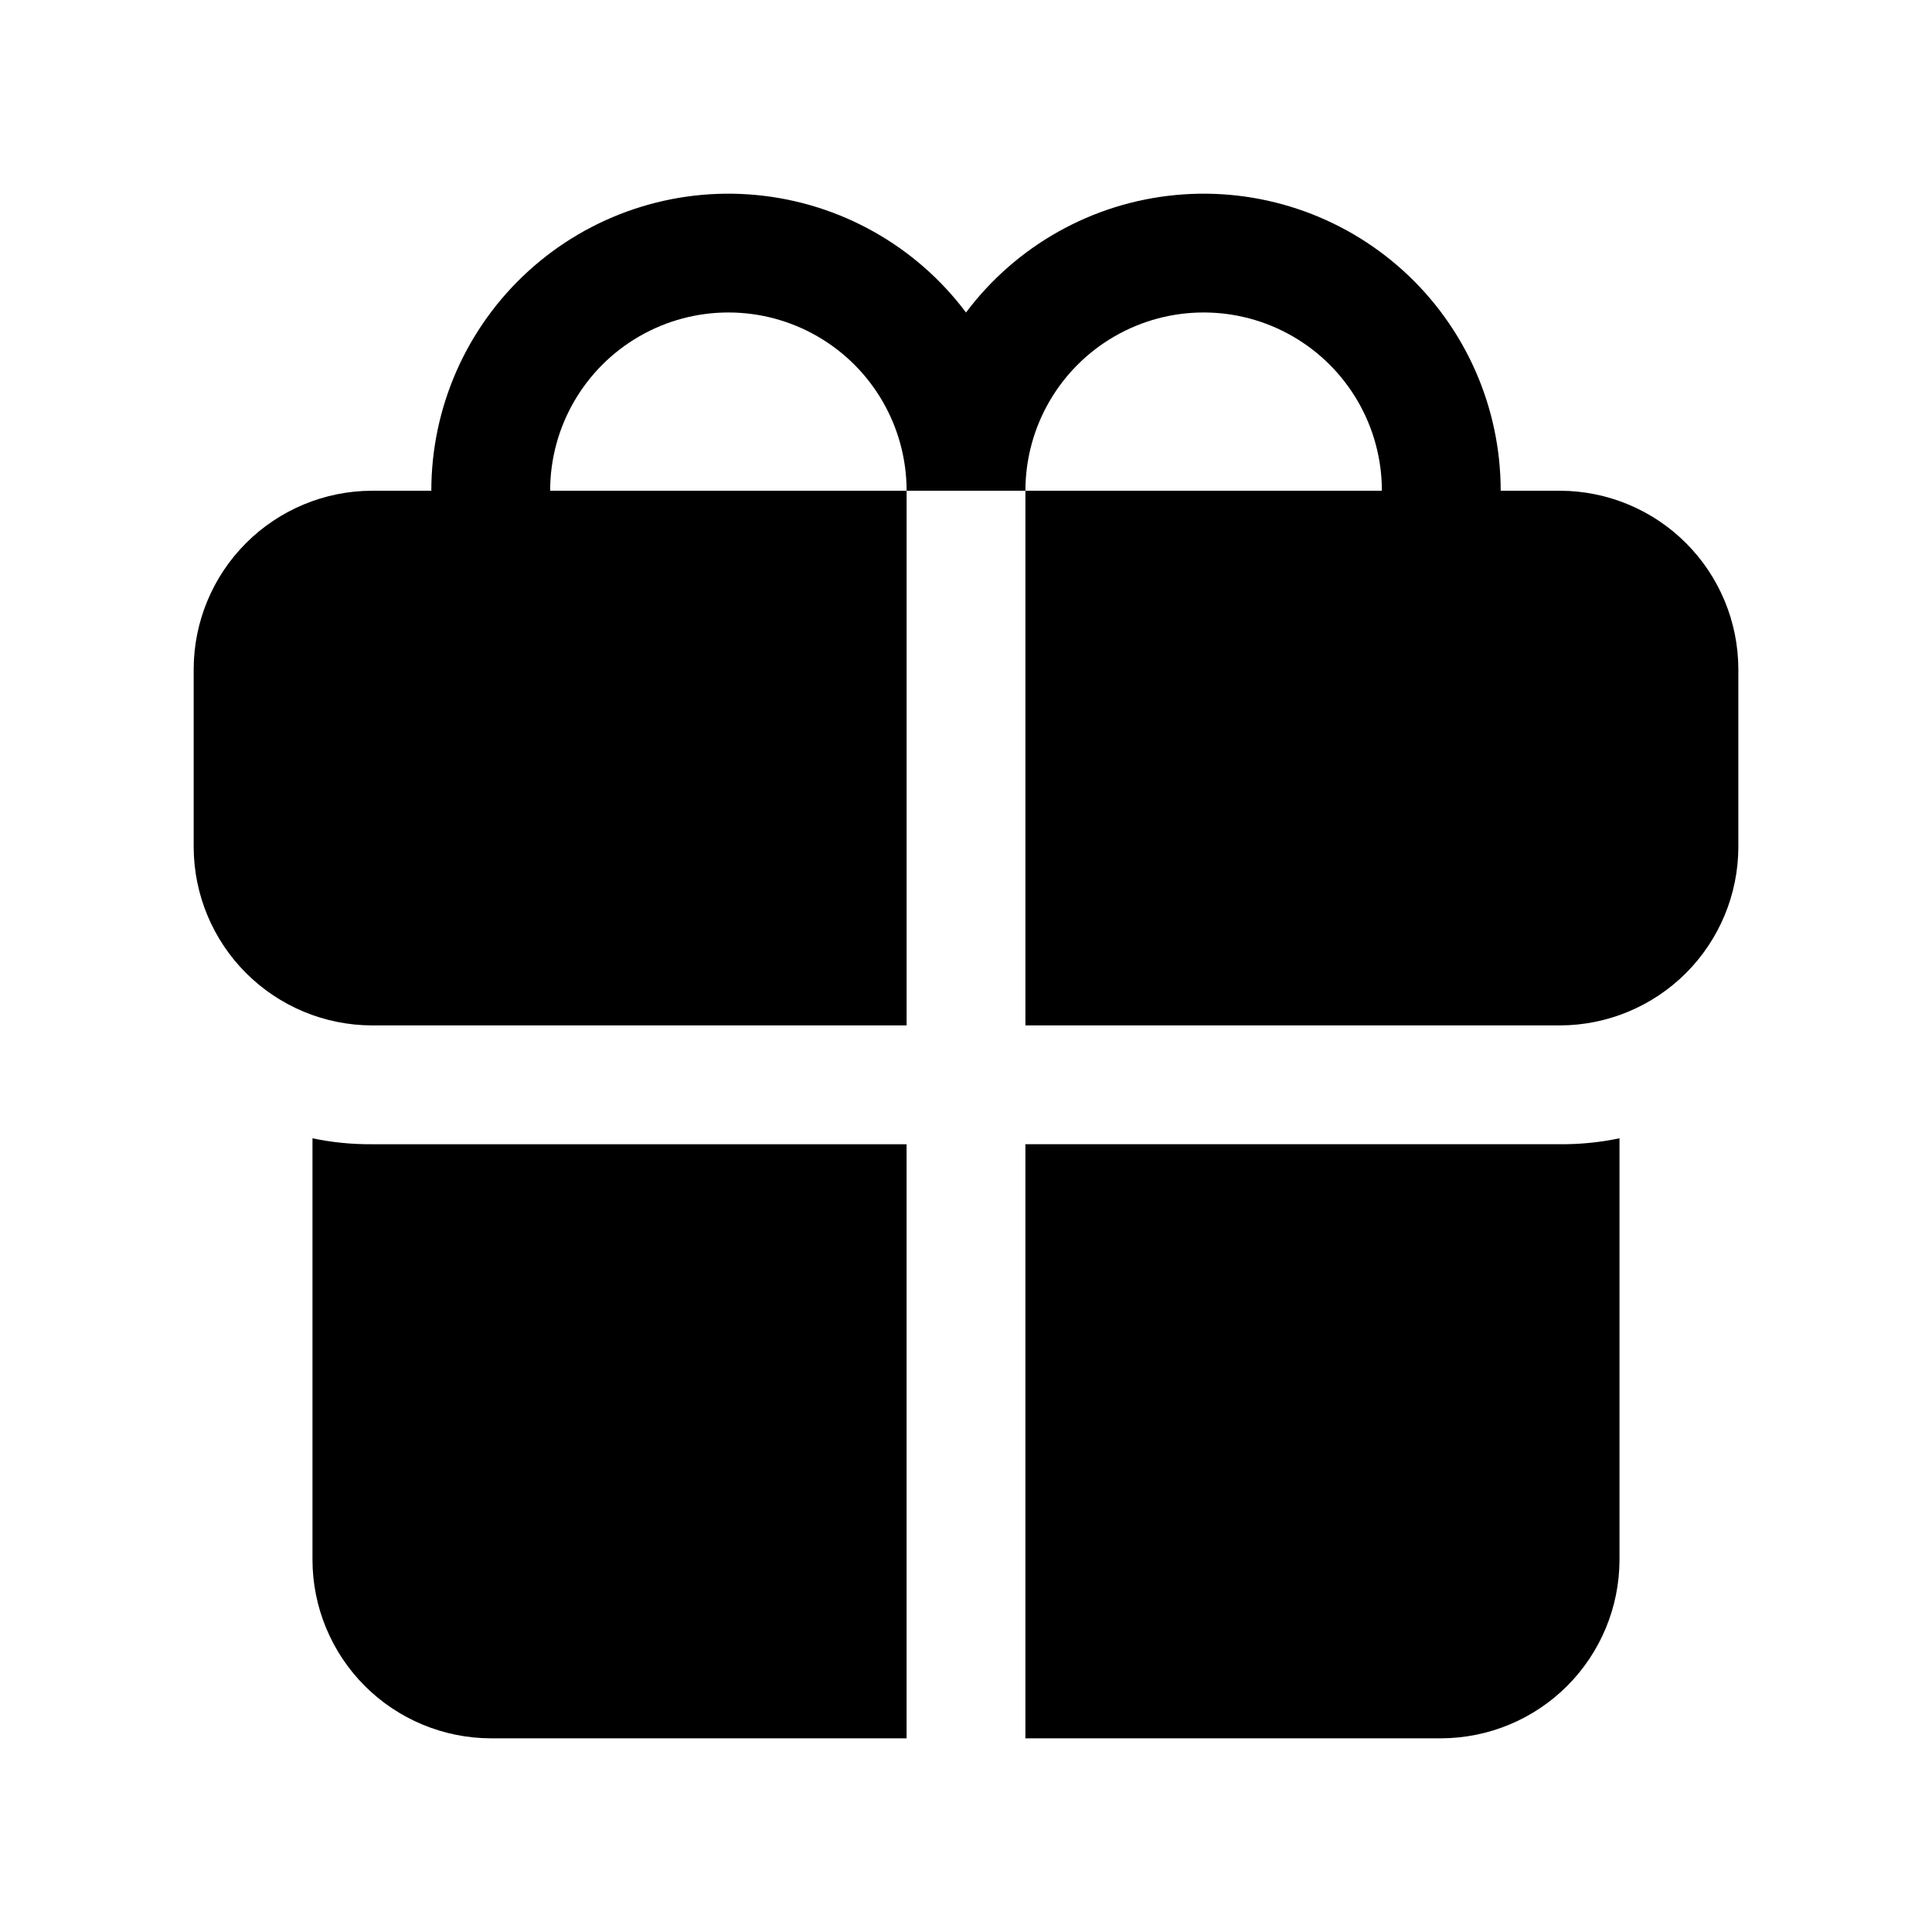
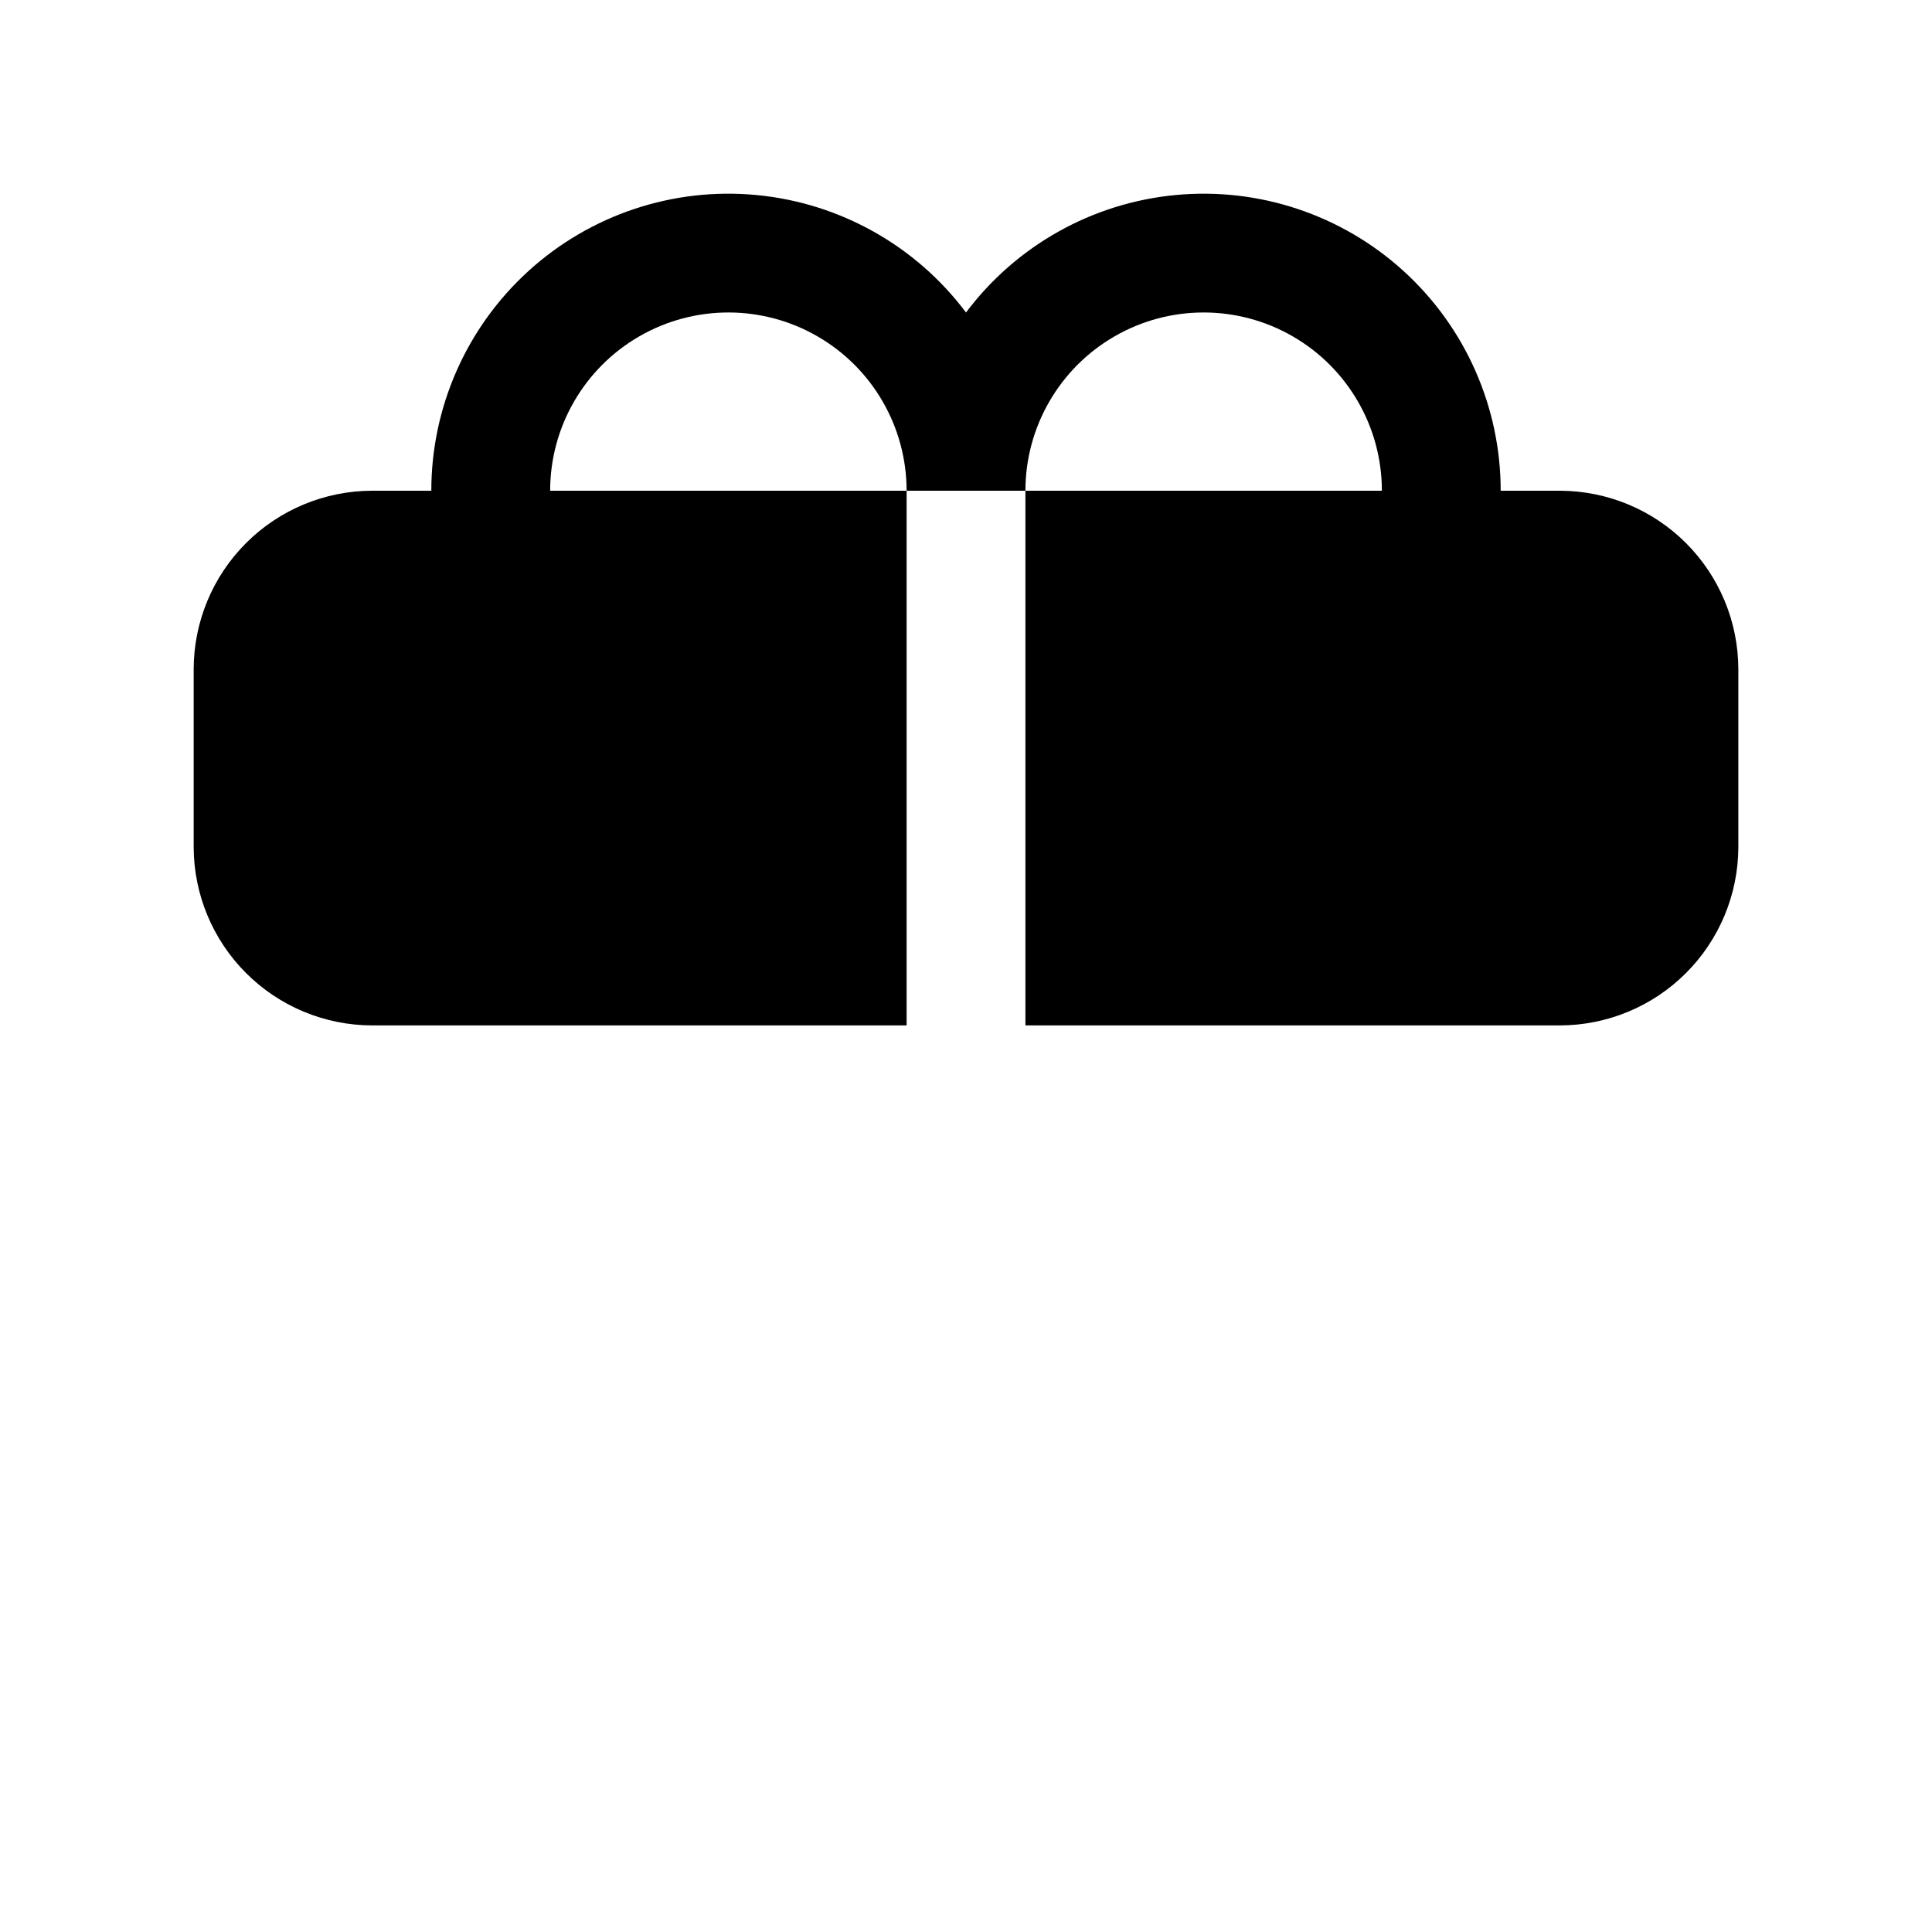
<svg xmlns="http://www.w3.org/2000/svg" fill="#000000" width="800px" height="800px" version="1.1" viewBox="144 144 512 512">
  <g>
    <path d="m557.44 274.05h-15.742c0-22.172-9.352-43.316-25.75-58.234-16.402-14.918-38.336-22.23-60.406-20.133-22.07 2.094-42.238 13.398-55.539 31.133-13.305-17.734-33.469-29.039-55.543-31.133-22.07-2.098-44.004 5.215-60.402 20.133-16.402 14.918-25.754 36.062-25.754 58.234h-15.742c-12.516 0.035-24.508 5.023-33.359 13.875-8.848 8.848-13.836 20.84-13.875 33.355v47.234c0.039 12.516 5.027 24.508 13.875 33.355 8.852 8.852 20.844 13.84 33.359 13.875h141.7v-141.7h-94.465c0-16.875 9.004-32.469 23.617-40.906s32.617-8.438 47.23 0c14.617 8.438 23.617 24.031 23.617 40.906h31.488c0-16.875 9.004-32.469 23.617-40.906s32.617-8.438 47.23 0c14.613 8.438 23.617 24.031 23.617 40.906h-94.465v141.7h141.7c12.516-0.035 24.508-5.023 33.359-13.875 8.848-8.848 13.836-20.84 13.875-33.355v-47.234c-0.039-12.516-5.027-24.508-13.875-33.355-8.852-8.852-20.844-13.84-33.359-13.875z" />
-     <path d="m226.81 445.66v111.78c0.039 12.516 5.027 24.508 13.875 33.359 8.852 8.848 20.844 13.836 33.359 13.875h110.21v-157.44h-141.7c-5.289 0.039-10.566-0.488-15.746-1.574z" />
-     <path d="m415.74 447.23v157.44h110.21c12.516-0.039 24.508-5.027 33.359-13.875 8.848-8.852 13.836-20.844 13.875-33.359v-111.78c-5.176 1.086-10.457 1.613-15.746 1.574z" />
  </g>
</svg>